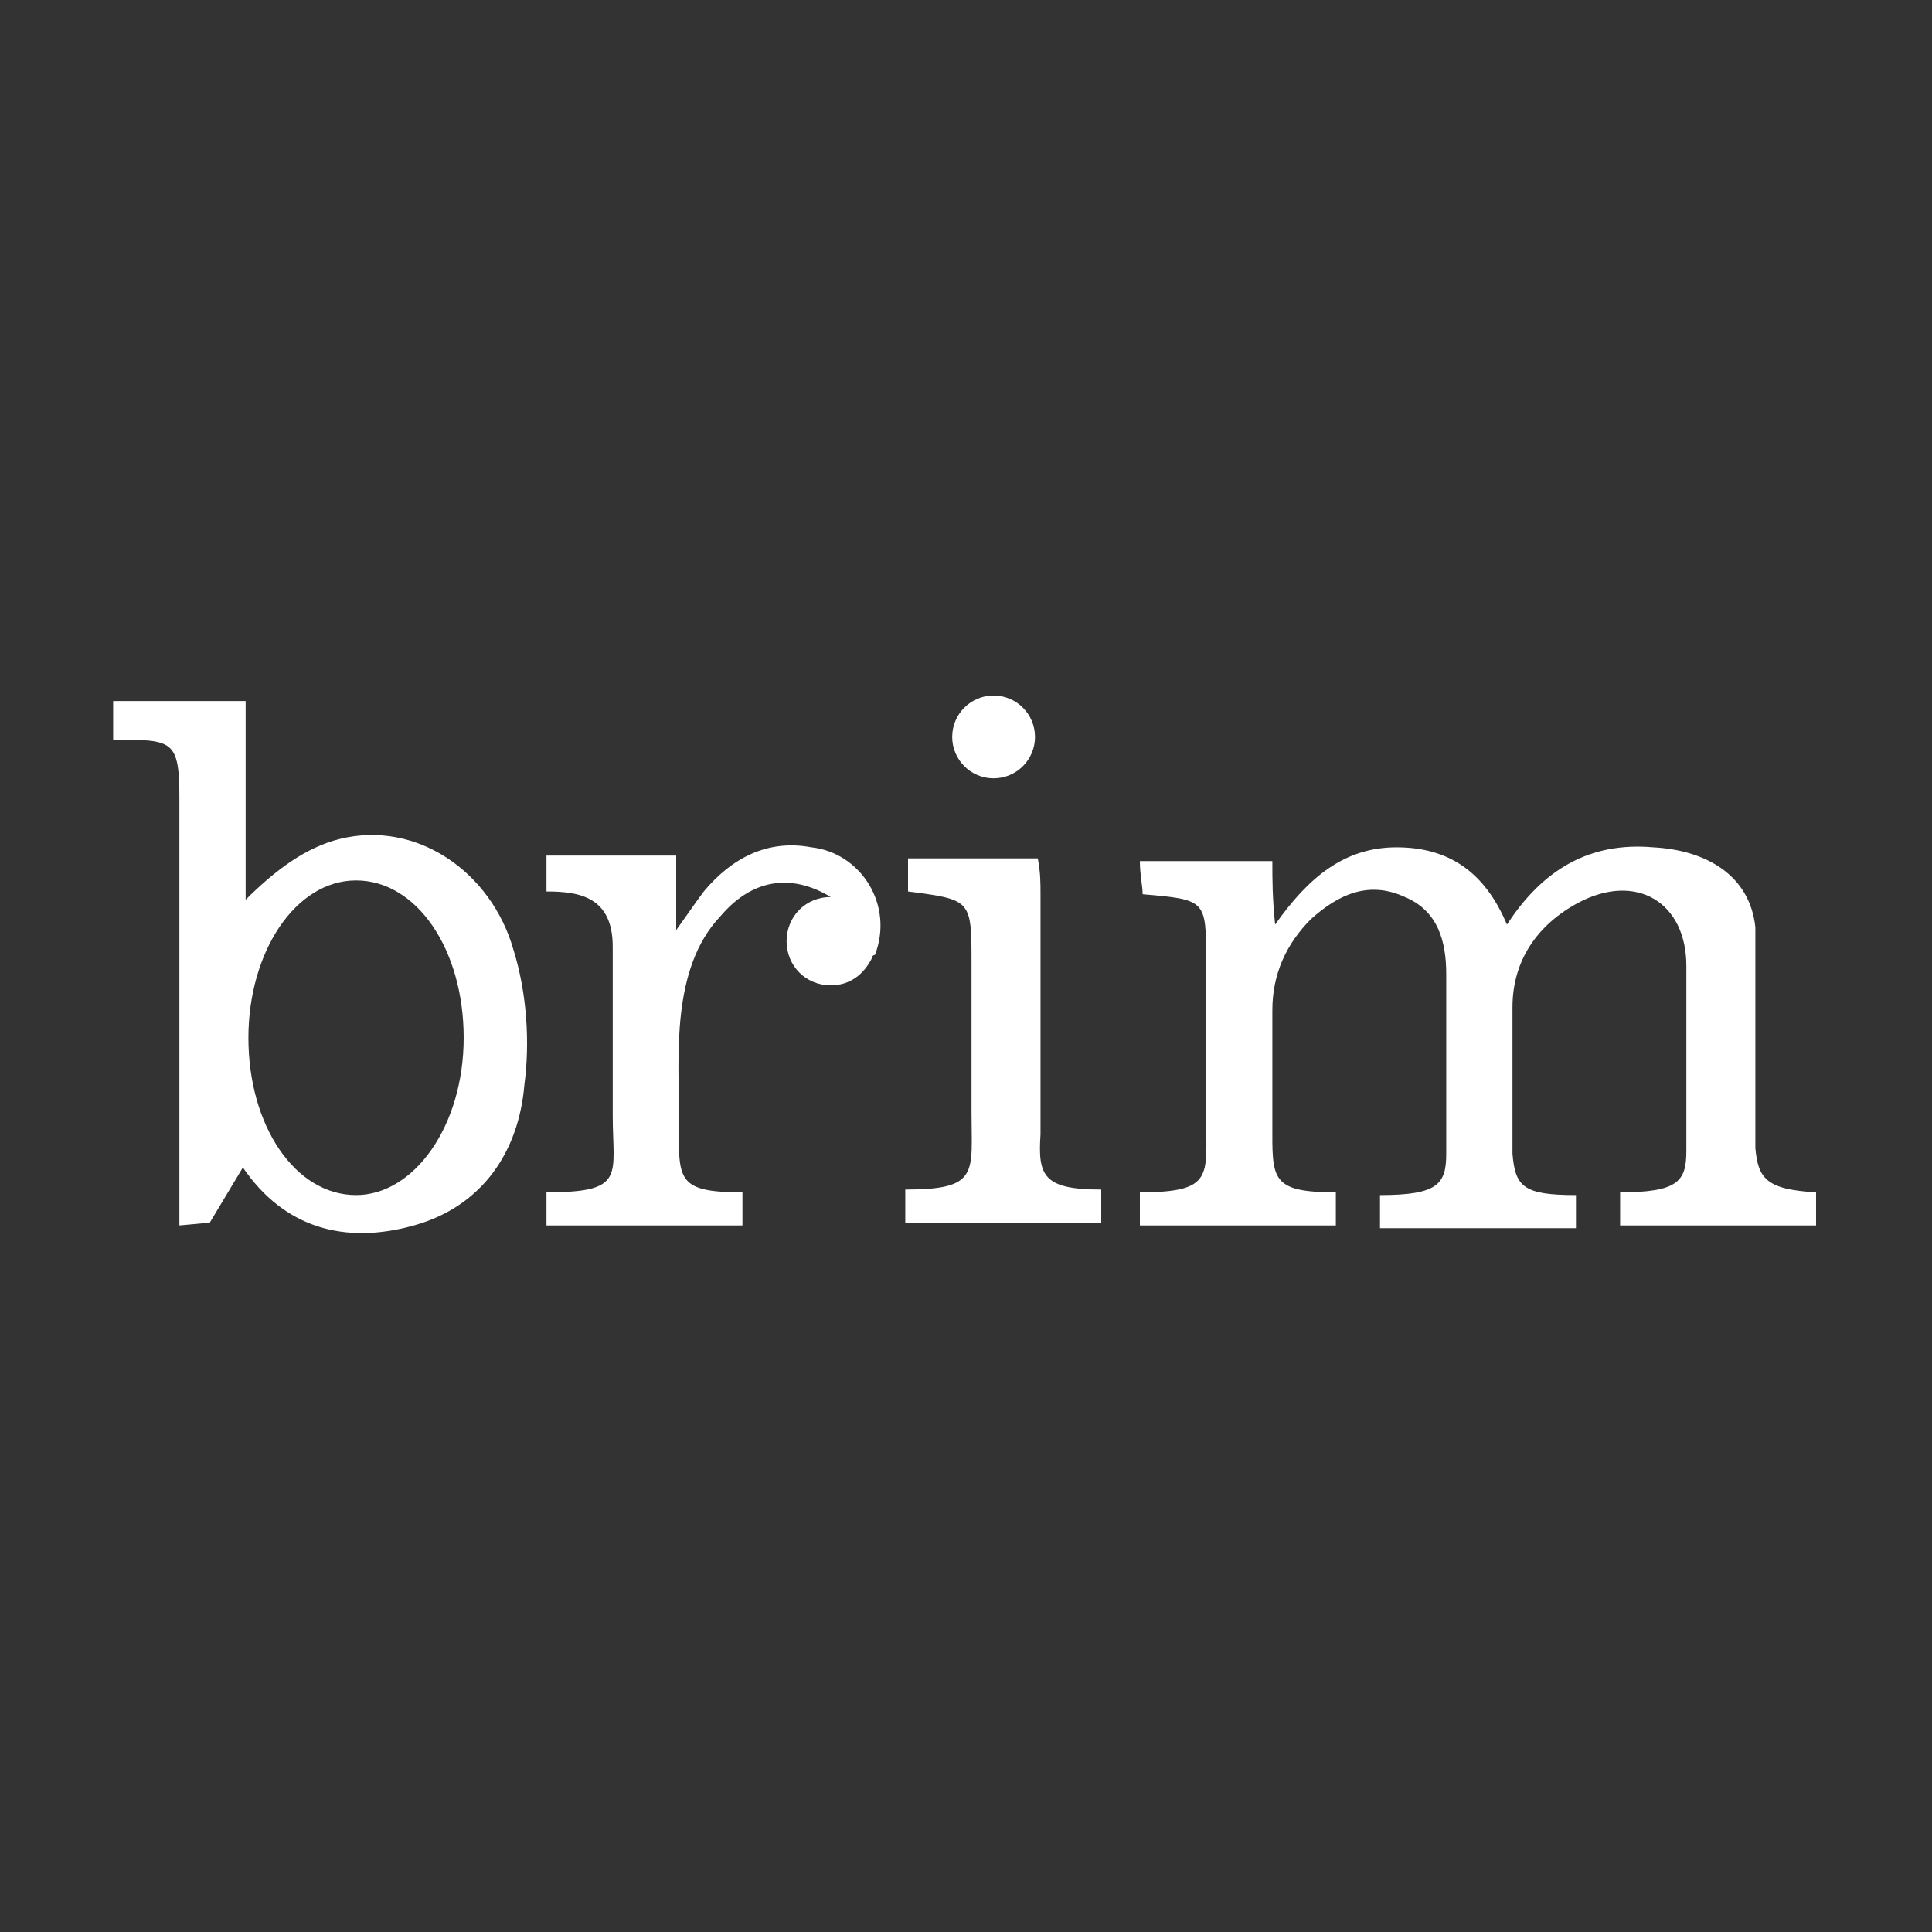
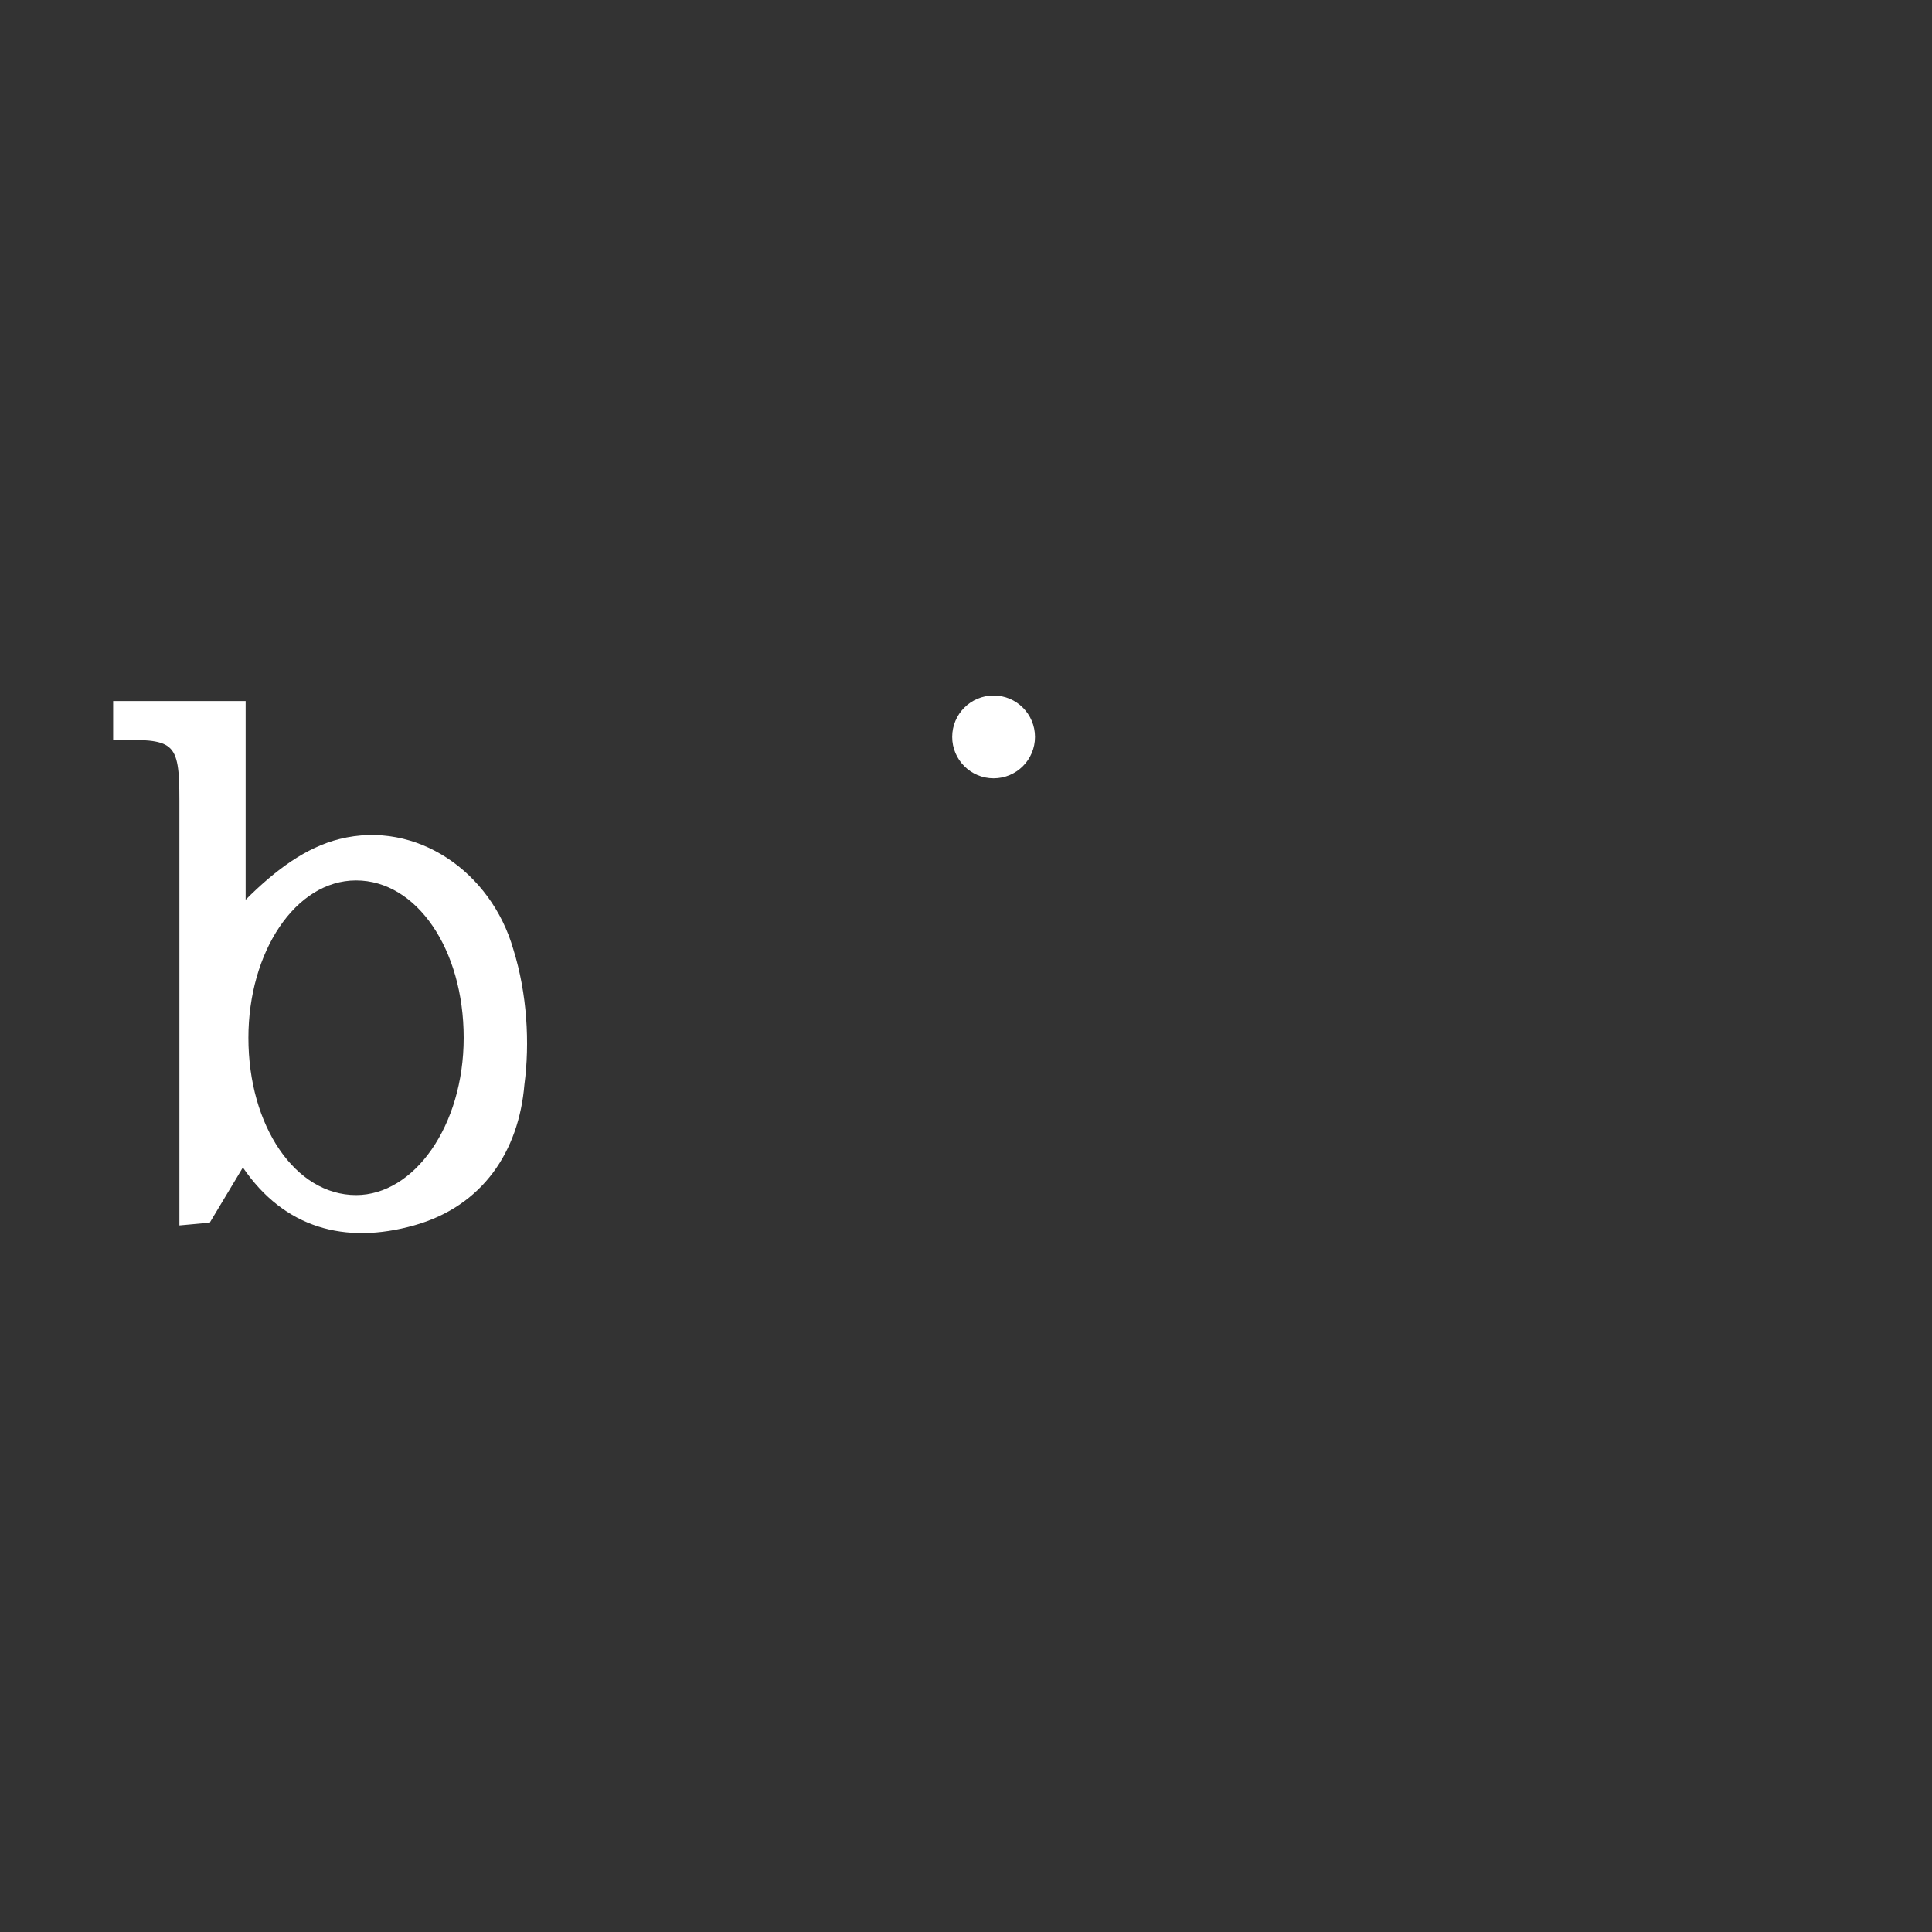
<svg xmlns="http://www.w3.org/2000/svg" version="1.1" id="Layer_1" x="0px" y="0px" viewBox="0 0 70 70" style="enable-background:new 0 0 70 70;" xml:space="preserve">
  <rect x="0" y="0" width="70" height="70" fill="#333333" stroke="none" />
  <style type="text/css">
	.st0{fill:none;}
	.st1{fill:#FFFFFF;}
</style>
  <rect class="st0" width="70" height="70" />
  <g>
    <g>
      <path class="st1" d="M18.6,34.4c-0.8-2.8-3.5-4.7-6.3-4c-1.2,0.3-2.3,1.1-3.4,2.2c0-2.2,0-4.6,0-7.2c-1.7,0-3.2,0-4.8,0    c0,0.5,0,1,0,1.4c2.2,0,2.4,0,2.4,2.2v15.4l1.1-0.1l1.2-2c1.5,2.2,3.7,2.8,6.2,2.1s3.8-2.7,4-5.1C19.2,37.8,19.1,36,18.6,34.4z     M12.9,43.3c-2.2,0-3.9-2.5-3.9-5.7c0-3.1,1.7-5.7,3.9-5.7s3.9,2.5,3.9,5.7S15,43.3,12.9,43.3z" />
    </g>
    <circle class="st1" cx="36" cy="26.7" r="1.5" />
-     <path class="st1" d="M29.4,30.7c-1.6-0.3-2.9,0.4-3.9,1.6c-0.3,0.4-0.5,0.7-1,1.4c0-1.1,0-1.8,0-2.7h-4.7v1.3c1.2,0,2.4,0.2,2.4,2   c0,2,0,4.1,0,6.1c0,2.2,0.5,2.8-2.4,2.8c0,0.3,0,0.9,0,1.2c2.4,0,4.8,0,7.1,0c0-0.4,0-0.9,0-1.2c-2.5,0-2.3-0.5-2.3-2.8   c0-2.1-0.3-5.3,1.5-7.2c1.1-1.3,2.5-1.6,4-0.7l0,0c-0.9,0-1.6,0.7-1.6,1.6s0.7,1.6,1.6,1.6c0.7,0,1.2-0.4,1.5-1c0,0,0-0.1,0.1-0.1   C32.4,32.8,31.2,30.9,29.4,30.7z" />
-     <path class="st1" d="M37.7,41.1L37.7,41.1v-8.7c0-0.4,0-0.8-0.1-1.3c-1.6,0-3.1,0-4.7,0c0,0.5,0,0.8,0,1.2c2.3,0.3,2.3,0.3,2.3,2.6   v5.4l0,0c0,2.2,0.3,2.8-2.4,2.8c0,0.3,0,0.9,0,1.2c2.4,0,4.8,0,7.1,0c0-0.4,0-0.9,0-1.2C37.8,43.1,37.6,42.6,37.7,41.1z" />
-     <path class="st1" d="M63.6,41.6c0,0,0-6,0-8c-0.2-1.9-1.8-2.8-3.7-2.9c-2.3-0.2-4,0.8-5.3,2.8c-0.8-1.9-2.1-2.8-4-2.8   s-3.2,1.1-4.4,2.8c-0.1-1-0.1-1.6-0.1-2.3c-1.6,0-3.1,0-4.8,0c0,0.5,0.1,0.9,0.1,1.2c2.3,0.2,2.3,0.2,2.3,2.4v5.7l0,0   c0,2.1,0.3,2.7-2.4,2.7c0,0.3,0,0.9,0,1.2c2.4,0,4.8,0,7.1,0c0-0.4,0-0.9,0-1.2c-2.4,0-2.3-0.5-2.3-2.5l0,0v-4.1   c0-1.3,0.5-2.4,1.4-3.3c1-0.9,2.1-1.4,3.4-0.8c1.2,0.5,1.5,1.6,1.5,2.8v6.5c0,1.1-0.3,1.5-2.4,1.5c0,0.3,0,0.9,0,1.2   c2.4,0,4.8,0,7.1,0c0-0.4,0-0.9,0-1.2c-1.9,0-2.2-0.3-2.3-1.5c0,0,0-4.9,0-5.3c0-1.7,0.9-3,2.4-3.8c2.1-1.1,3.9,0,3.9,2.3v6.7l0,0   c0,1.1-0.3,1.5-2.4,1.5c0,0.3,0,0.9,0,1.2c2.4,0,4.8,0,7.1,0c0-0.4,0-0.9,0-1.2C64,43.1,63.7,42.7,63.6,41.6z" />
  </g>
</svg>